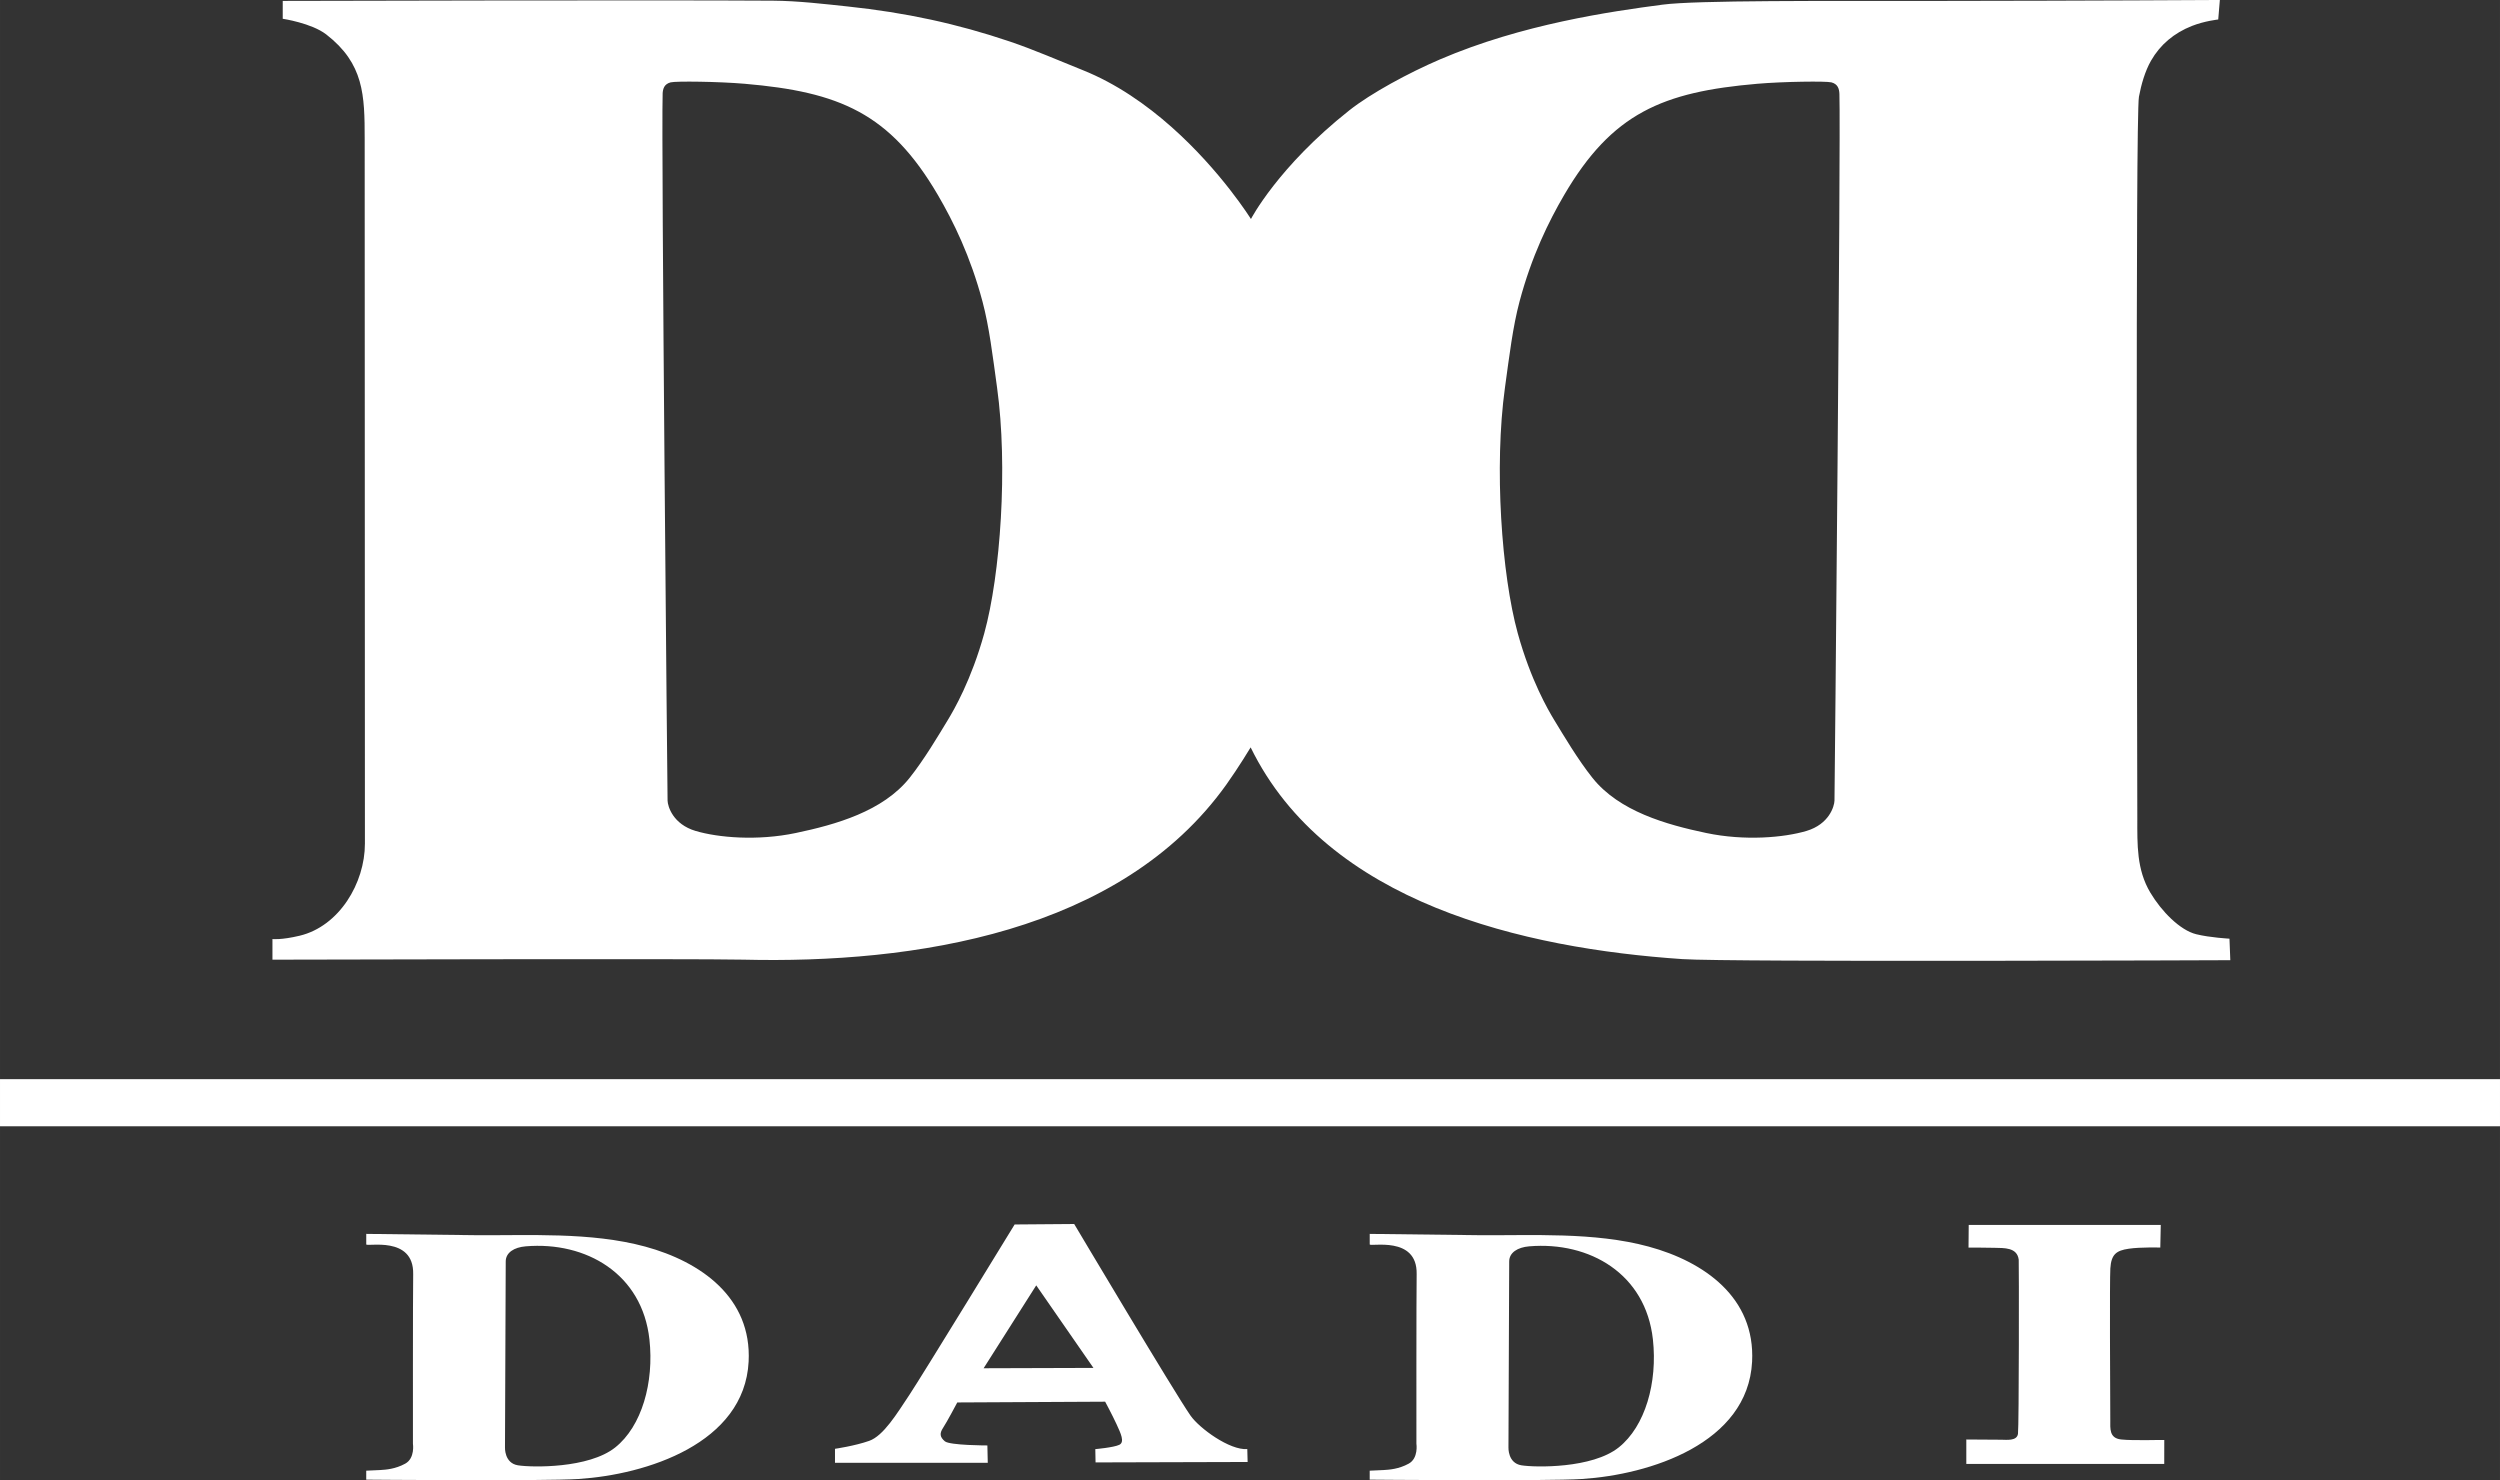
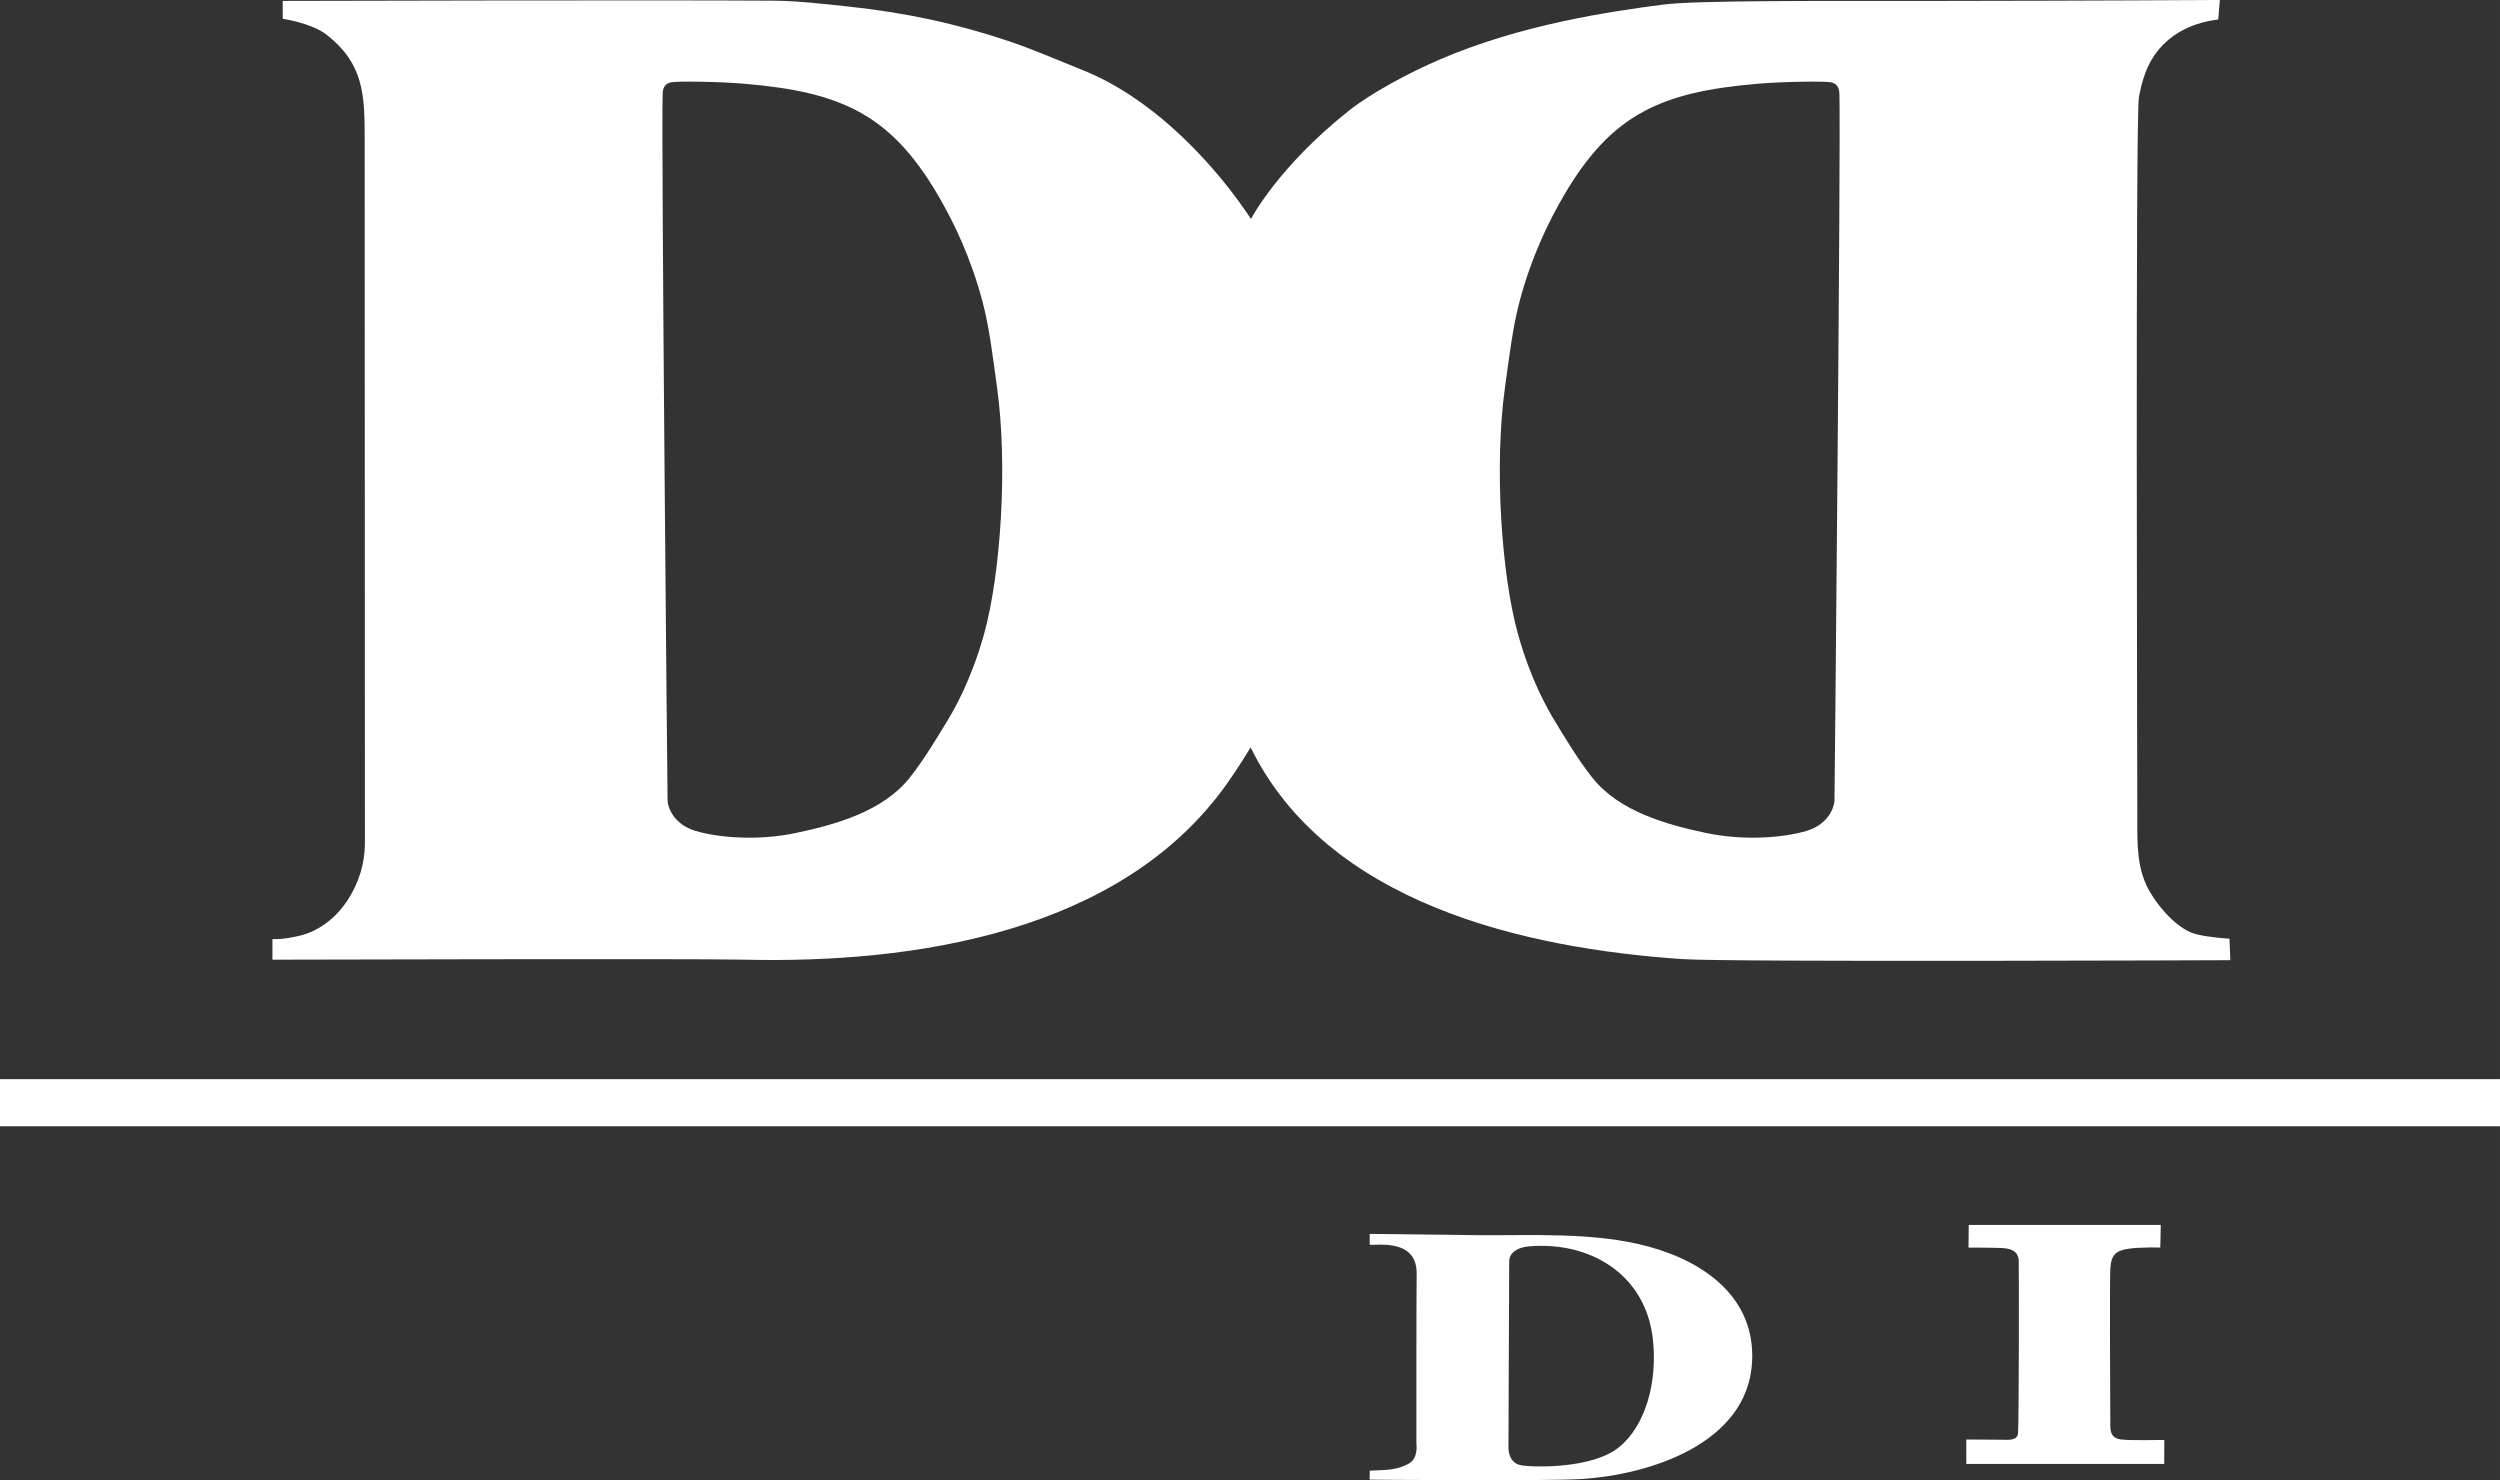
<svg xmlns="http://www.w3.org/2000/svg" xml:space="preserve" width="121.501mm" height="71.939mm" style="shape-rendering:geometricPrecision; text-rendering:geometricPrecision; image-rendering:optimizeQuality; fill-rule:evenodd; clip-rule:evenodd" viewBox="0 0 110.951 65.693">
  <rect x="0" y="0" width="110.951" height="65.693" fill="#333333" stroke="none" />
  <defs>
    <style type="text/css">
   
    .fil0 {fill:white}
   
  </style>
  </defs>
  <g id="图层_x0020_1">
    <path class="fil0" d="M12.091 41.679l0 0.912c0,0 18.858,-0.051 20.893,-0.001 7.571,0.185 16.743,-1.192 21.44,-7.767 0.551,-0.772 1.08,-1.654 1.08,-1.654 3.388,6.927 12.138,8.92 19.161,9.397 2.067,0.14 24.317,0.048 24.317,0.048l-0.037 -0.955c0,0 -0.86,-0.045 -1.474,-0.197 -0.722,-0.177 -1.545,-1.018 -2.038,-1.846 -0.612,-1.025 -0.578,-2.133 -0.578,-3.291 0,-1.588 -0.09,-31.165 0.072,-32.031 0.101,-0.54 0.268,-1.131 0.537,-1.602 0.407,-0.711 1.024,-1.23 1.818,-1.542 0.563,-0.221 1.164,-0.285 1.164,-0.285l0.072 -0.866c0,0 -6.006,0.035 -12.146,0.041 -5.487,0.005 -11.079,-0.032 -12.584,0.166 -2.308,0.304 -6.234,0.865 -9.881,2.43 -1.391,0.598 -3.062,1.499 -4.029,2.265 -3.161,2.501 -4.361,4.819 -4.361,4.819 0,0 -1.322,-2.128 -3.521,-4.081 -0.556,-0.493 -1.169,-0.976 -1.83,-1.41 -0.662,-0.435 -1.372,-0.82 -2.124,-1.121 -1.1,-0.439 -2.145,-0.9 -3.225,-1.265 -2.355,-0.796 -4.636,-1.285 -7.195,-1.556 -1.041,-0.11 -2.203,-0.249 -3.319,-0.257 -5.116,-0.035 -21.756,0.01 -21.756,0.01l0 0.793c0,0 1.279,0.191 1.931,0.695 1.673,1.297 1.706,2.69 1.706,4.645 0,0.423 0.01,30.836 0.01,31.269 0,1.75 -1.14,3.666 -2.898,4.086 -0.816,0.195 -1.205,0.148 -1.205,0.148zm69.543 -37.503c0.065,2.078 -0.211,31.107 -0.219,31.357 -0.008,0.257 -0.24,1.045 -1.242,1.344 -1.002,0.298 -2.742,0.45 -4.448,0.092 -1.776,-0.373 -3.864,-0.961 -5.049,-2.444 -0.644,-0.806 -1.292,-1.901 -1.702,-2.575 -0.263,-0.433 -1.041,-1.766 -1.614,-3.84 -0.721,-2.61 -1.055,-7.403 -0.57,-10.903 0.198,-1.435 0.349,-2.705 0.648,-3.827 0.535,-2.008 1.29,-3.547 1.981,-4.728 2.126,-3.631 4.365,-4.574 8.576,-4.935 1.158,-0.099 3.053,-0.123 3.284,-0.062 0.271,0.072 0.347,0.264 0.355,0.52zm-52.226 0c-0.065,2.078 0.211,31.107 0.219,31.357 0.008,0.257 0.24,1.045 1.242,1.344 1.002,0.298 2.742,0.45 4.448,0.092 1.777,-0.373 3.864,-0.961 5.049,-2.444 0.644,-0.806 1.292,-1.901 1.701,-2.575 0.263,-0.433 1.041,-1.766 1.614,-3.84 0.721,-2.61 1.055,-7.403 0.57,-10.903 -0.198,-1.435 -0.349,-2.705 -0.648,-3.827 -0.535,-2.008 -1.29,-3.547 -1.981,-4.728 -2.126,-3.631 -4.365,-4.574 -8.576,-4.935 -1.159,-0.099 -3.053,-0.123 -3.284,-0.062 -0.271,0.072 -0.347,0.264 -0.355,0.52l0 0z" />
    <polygon class="fil0" points="-0,49.985 110.951,49.985 110.951,47.894 -0,47.894 " />
-     <path class="fil0" d="M16.254 54.76l0 0.466c0.004,0.122 2.115,-0.404 2.083,1.317 -0.016,0.851 -0.011,7.532 -0.011,7.532 0,0 0.1,0.64 -0.341,0.882 -0.44,0.242 -0.866,0.27 -1.107,0.284 -0.241,0.014 -0.625,0.029 -0.625,0.029l0 0.398c0,0 7.845,0.072 9.426,-0.03 2.998,-0.193 7.358,-1.568 7.545,-5.207 0.146,-2.842 -2.121,-4.435 -4.589,-5.106 -2.425,-0.659 -5.193,-0.485 -7.571,-0.507 -1.367,-0.013 -4.807,-0.057 -4.811,-0.057zm6.19 1.222l-0.033 8.252c0,0 -0.036,0.701 0.578,0.798 0.614,0.097 3.134,0.146 4.314,-0.793 1.18,-0.939 1.729,-2.882 1.519,-4.793 -0.32,-2.916 -2.81,-4.357 -5.491,-4.133 -0.514,0.043 -0.885,0.276 -0.887,0.669zm14.613 8.319l0 0.619 6.78 0 -0.017 -0.77c0,0 -1.67,0 -1.887,-0.184 -0.217,-0.184 -0.247,-0.345 -0.08,-0.596 0.167,-0.251 0.631,-1.128 0.631,-1.128l6.563 -0.034c0,0 0.313,0.583 0.503,0.994 0.189,0.411 0.378,0.801 0.122,0.921 -0.256,0.12 -1.062,0.19 -1.062,0.19l0.011 0.59 6.749 -0.019 -0.015 -0.572c-0.782,0.058 -2.126,-0.923 -2.521,-1.489 -0.709,-1.015 -5.161,-8.501 -5.161,-8.501l-2.643 0.021c0,0 -4.122,6.738 -4.672,7.564 -0.55,0.826 -1.145,1.815 -1.784,2.04 -0.638,0.225 -1.516,0.352 -1.516,0.352zm8.931 -7.255l-2.335 3.678 4.874 -0.015 -2.539 -3.664z" />
    <path class="fil0" d="M87.373 54.362l8.523 0 -0.021 1.006c0,0 -0.865,-0.027 -1.399,0.051 -0.562,0.082 -0.778,0.255 -0.818,0.875 -0.033,0.517 -0.009,5.46 -0.002,6.732 0.001,0.369 -0.056,0.8 0.481,0.859 0.542,0.06 1.915,0.009 1.915,0.024l-0.002 1.061 -8.784 0 0 -1.084 1.548 0.01c0.236,0.001 0.698,0.066 0.745,-0.261 0.047,-0.33 0.046,-7.621 0.033,-7.728 -0.069,-0.557 -0.658,-0.516 -1.072,-0.528 -0.526,-0.015 -1.156,-0.009 -1.156,-0.009l0.009 -1.009zm-26.584 0.398l0 0.466c0,0.123 2.116,-0.405 2.083,1.317 -0.016,0.851 -0.011,7.532 -0.011,7.532 0,0 0.1,0.64 -0.341,0.882 -0.44,0.242 -0.866,0.27 -1.107,0.284 -0.241,0.014 -0.625,0.029 -0.625,0.029l0 0.398c0,0 7.845,0.072 9.426,-0.03 2.998,-0.193 7.358,-1.568 7.545,-5.207 0.146,-2.842 -2.121,-4.435 -4.589,-5.106 -2.425,-0.659 -5.193,-0.485 -7.571,-0.507 -1.368,-0.013 -4.811,-0.057 -4.811,-0.057zm6.19 1.222l-0.033 8.252c0,0 -0.036,0.701 0.578,0.798 0.614,0.097 3.134,0.146 4.314,-0.793 1.18,-0.939 1.729,-2.882 1.519,-4.793 -0.32,-2.916 -2.81,-4.357 -5.491,-4.133 -0.514,0.043 -0.885,0.276 -0.887,0.669l0 0z" />
  </g>
</svg>